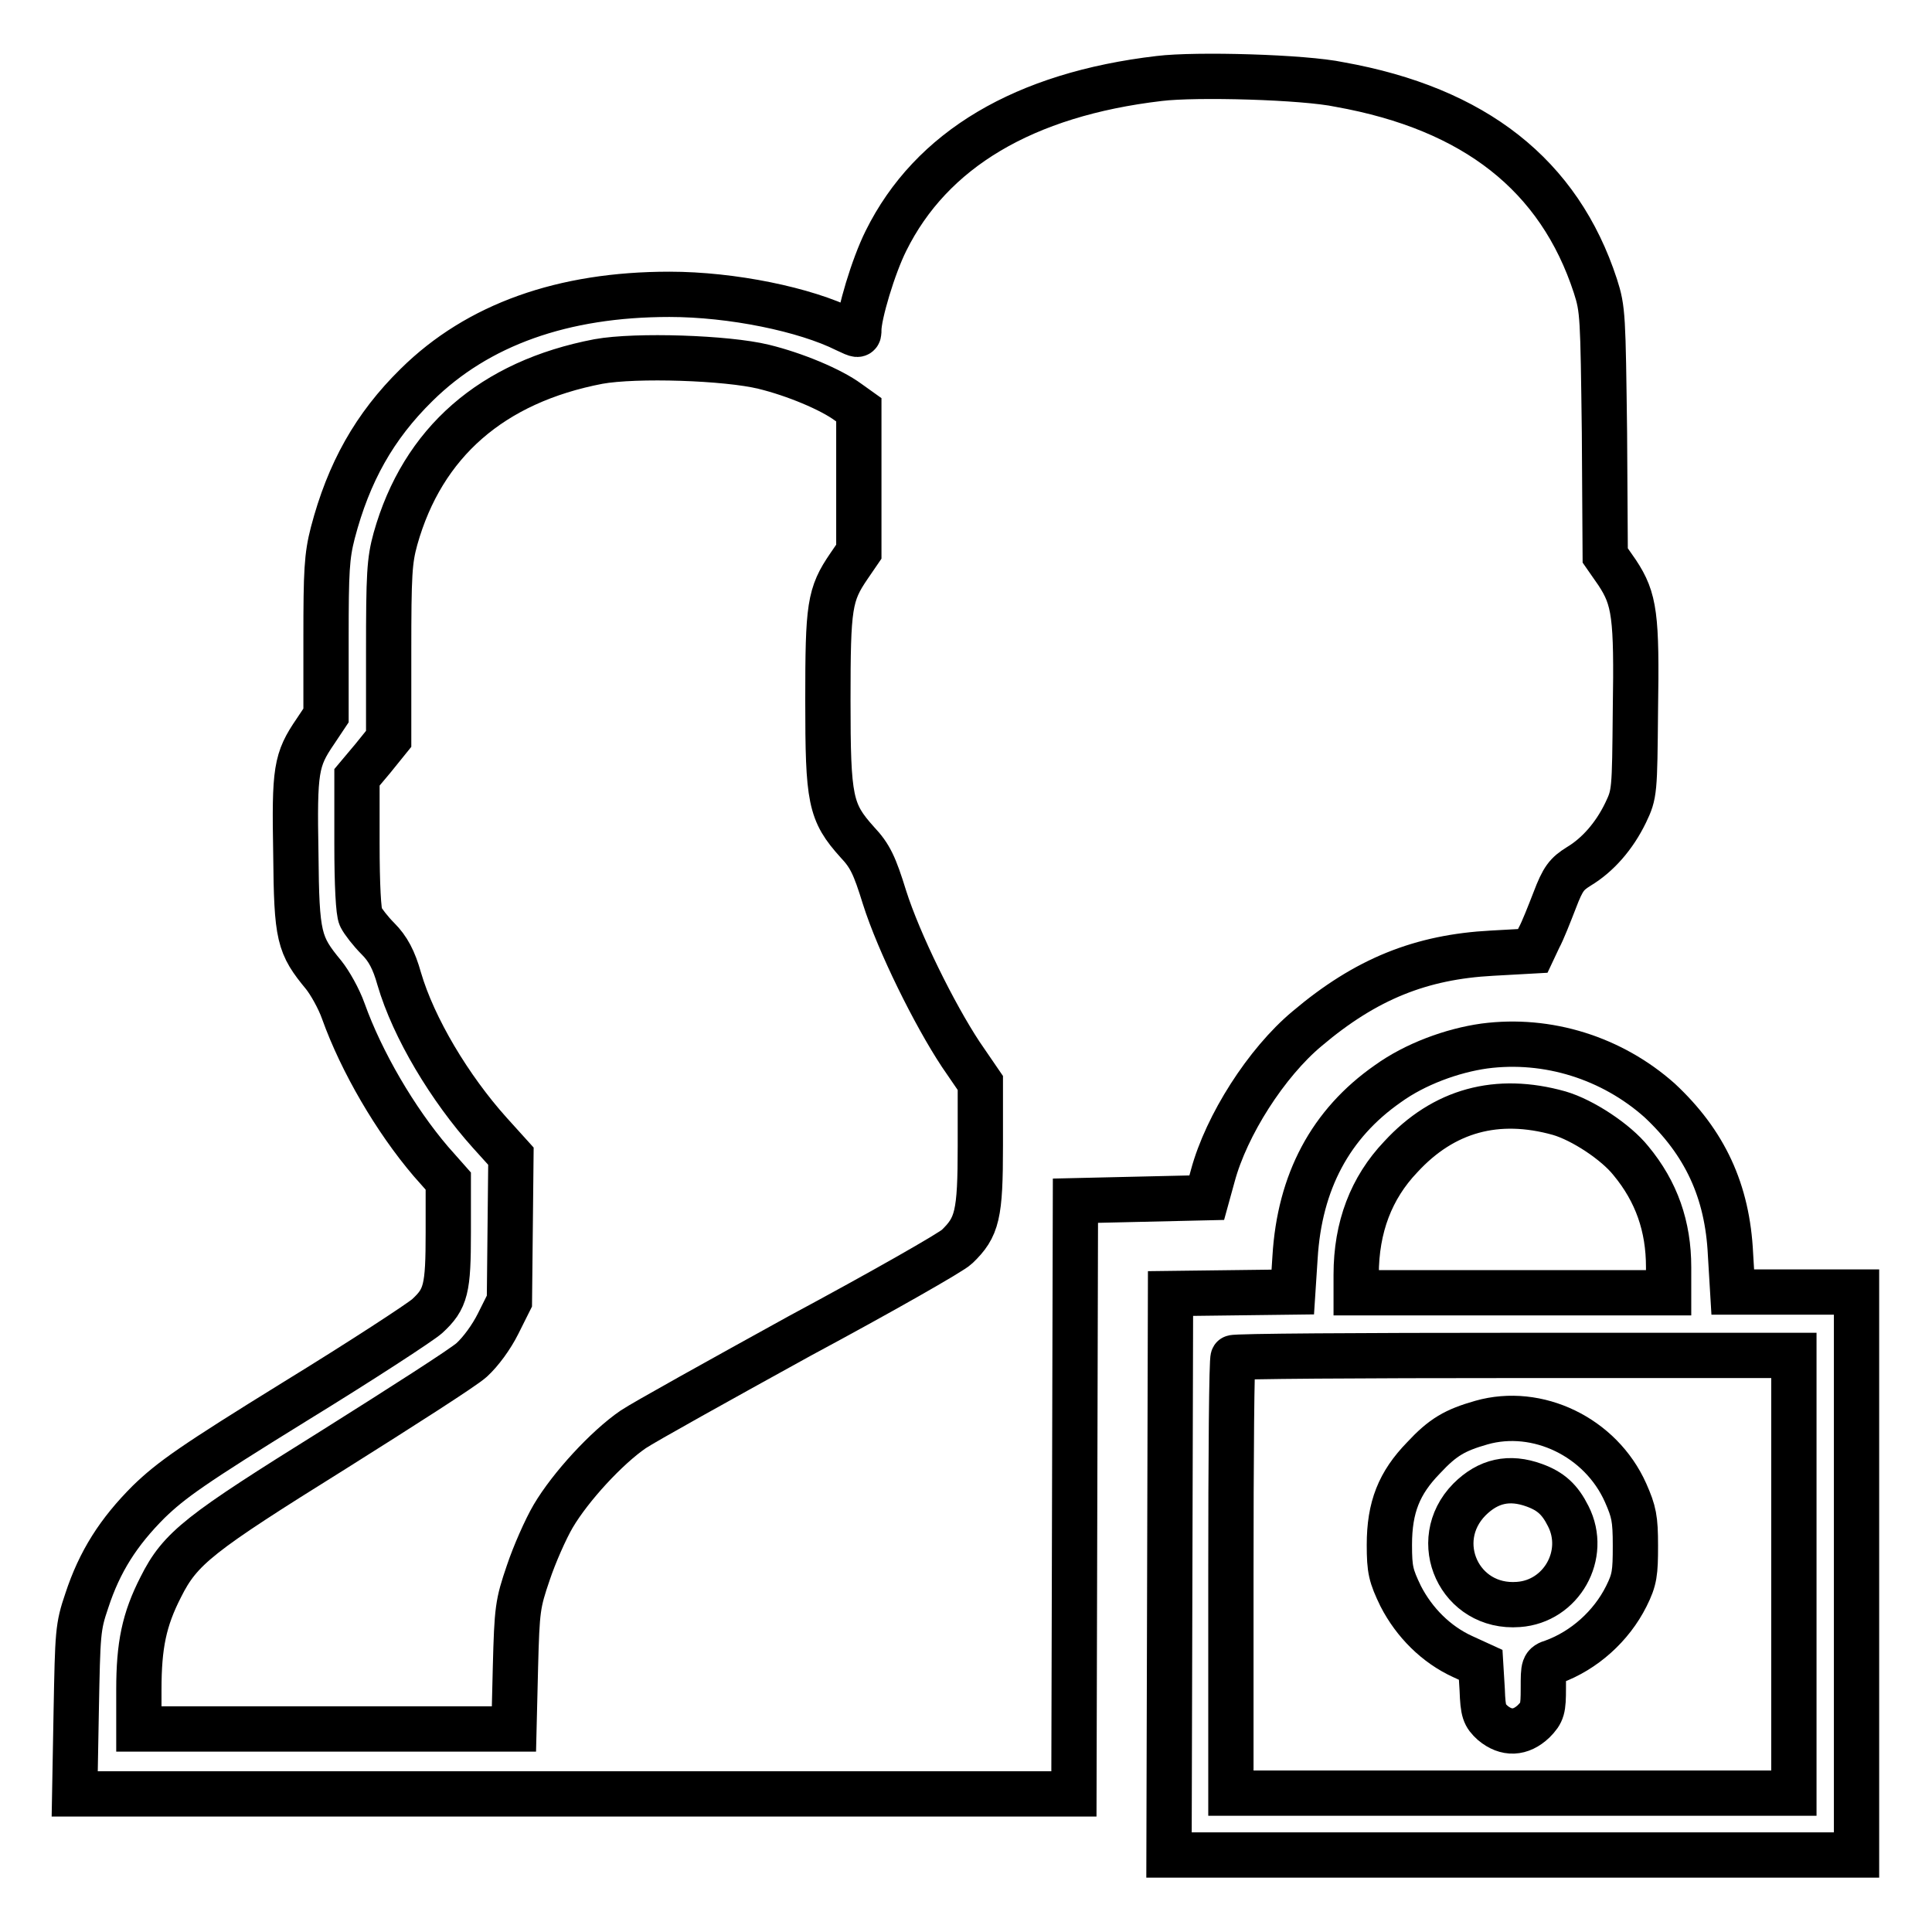
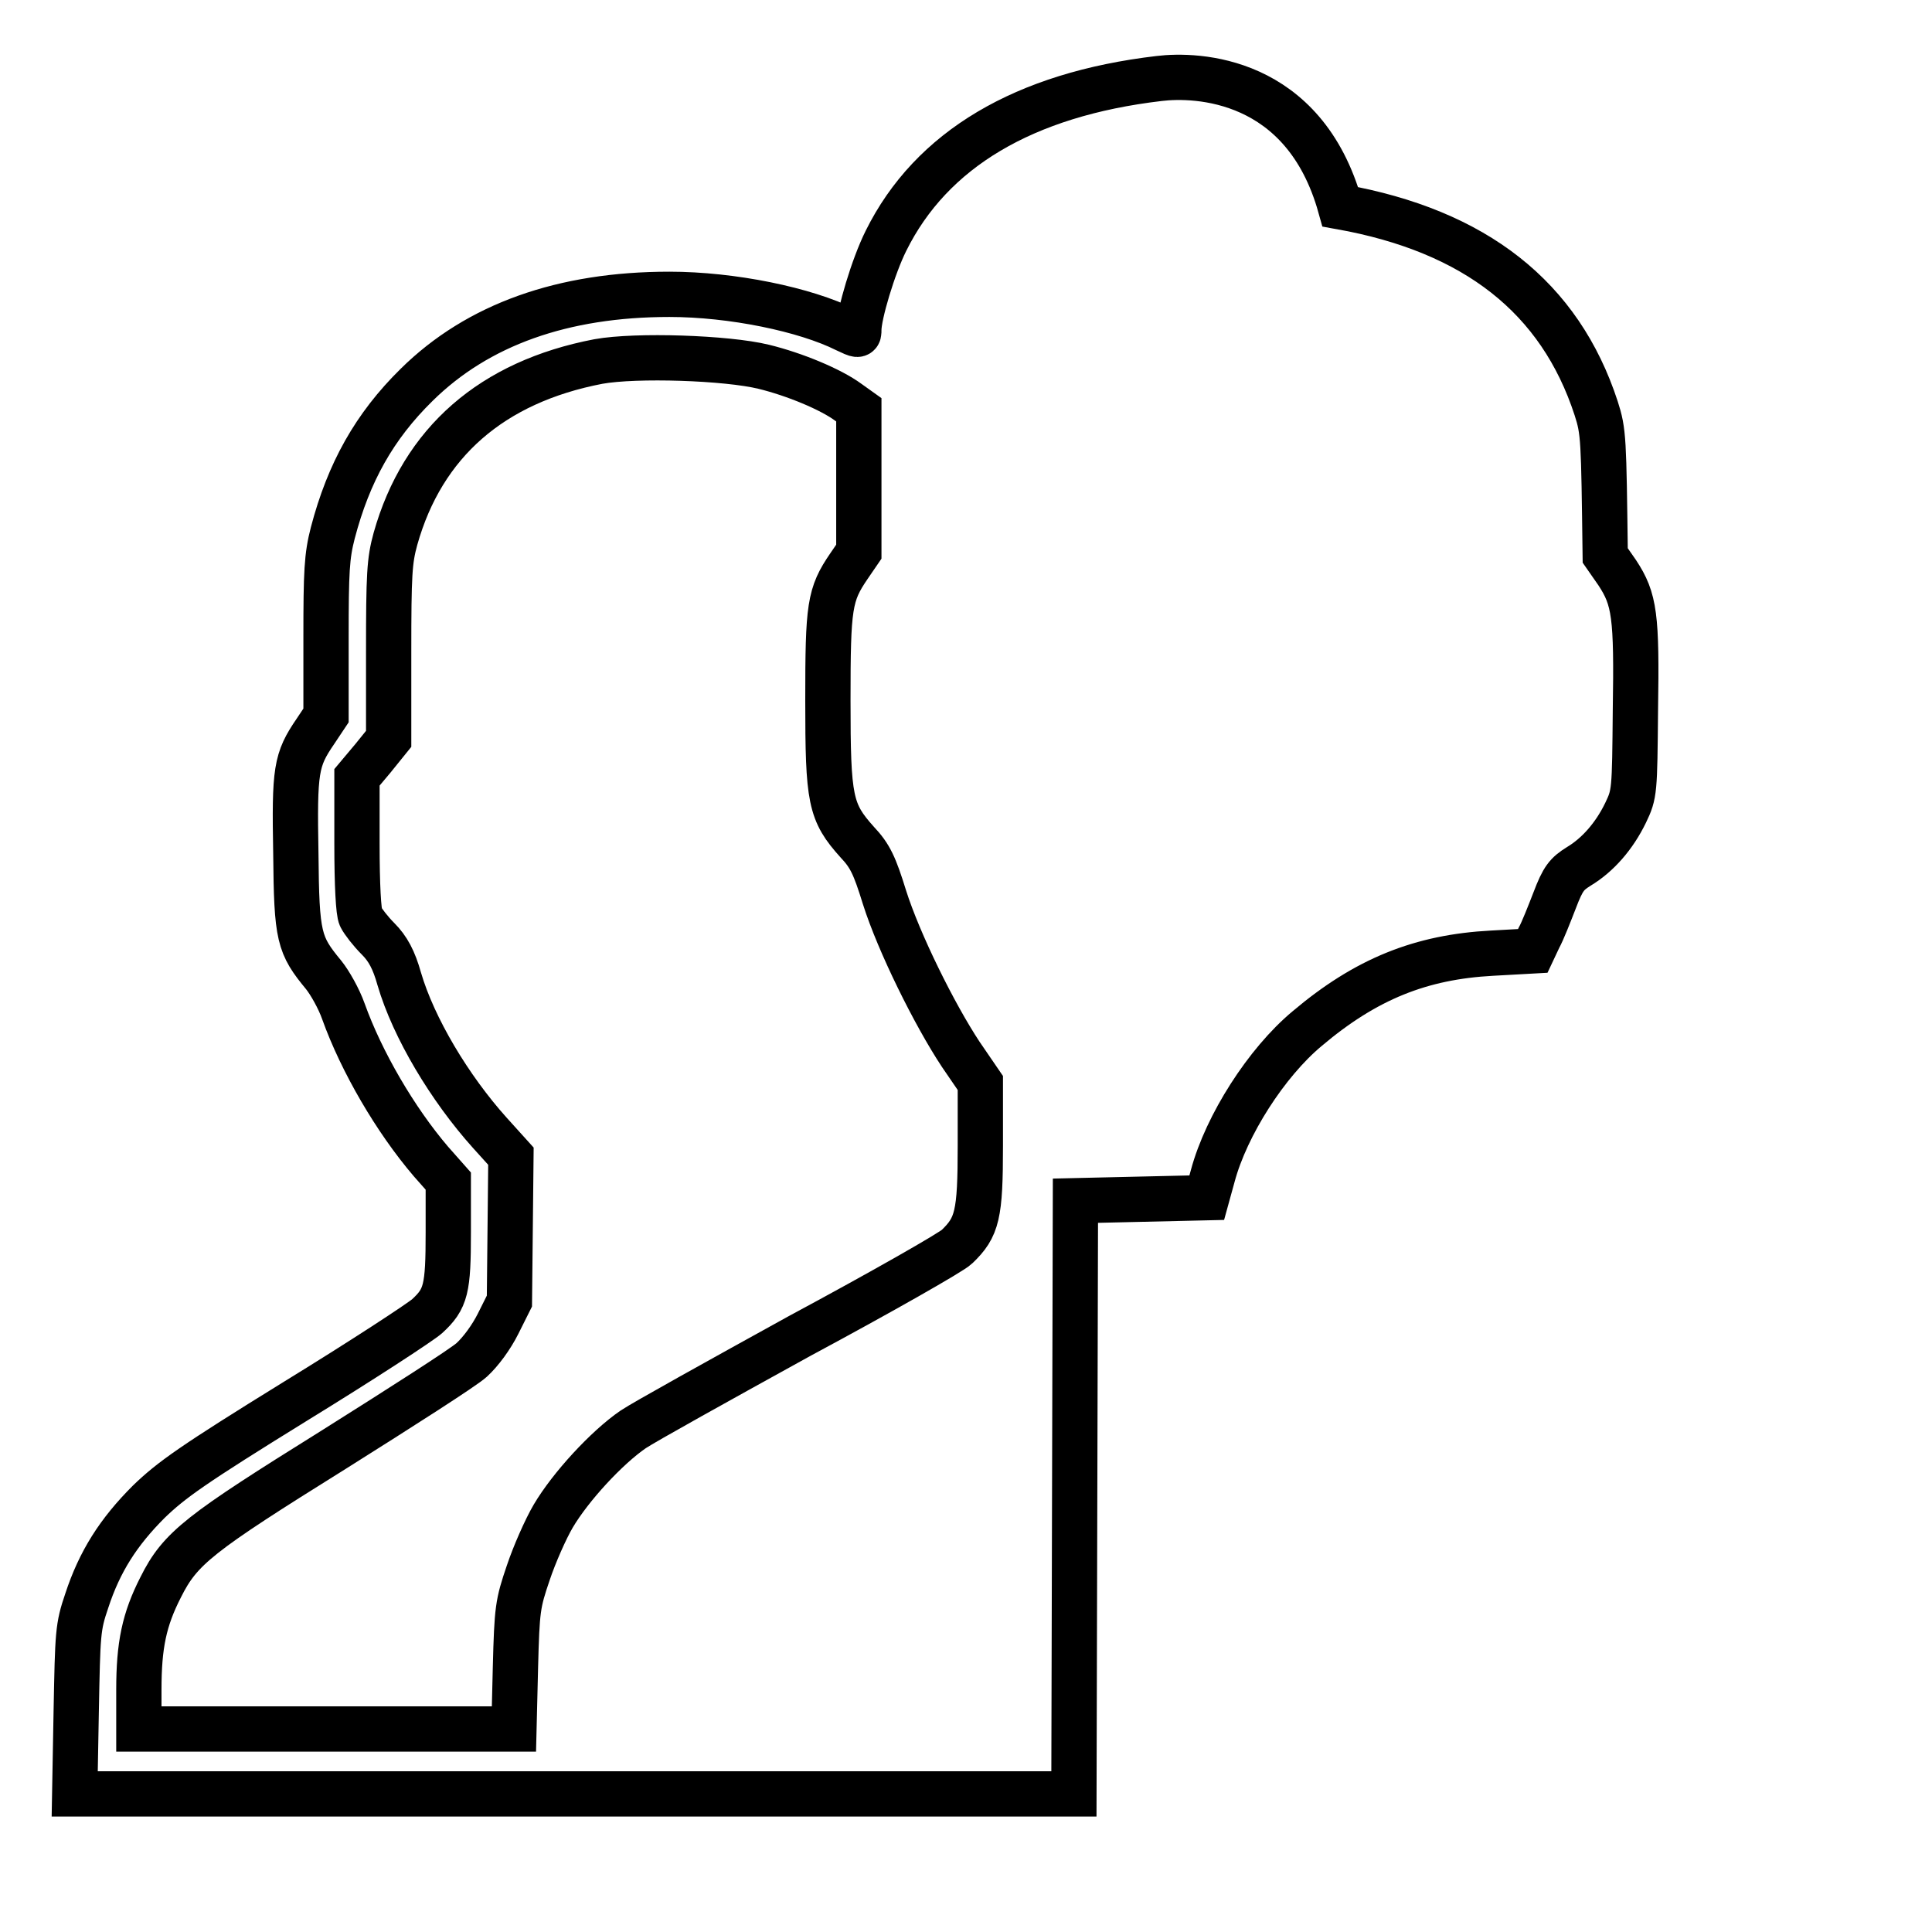
<svg xmlns="http://www.w3.org/2000/svg" version="1.1" x="0px" y="0px" viewBox="0 0 256 256" enable-background="new 0 0 256 256" xml:space="preserve">
  <g>
    <g>
      <g>
-         <path stroke-width="6" fill-opacity="0" stroke="#000000" d="M153.6,10.4c-17.9,2.1-30.2,9.4-36.2,21.5c-1.7,3.4-3.6,9.8-3.6,11.8c0,0.8,0,0.8-1.7,0c-5.4-2.7-15.1-4.7-23.4-4.7C74.6,39,63.3,43,55.2,51c-5.6,5.5-9,11.6-11.1,19.6c-0.8,3.1-0.9,5.1-0.9,13.9v10.3l-1.4,2.1c-2.6,3.8-2.8,5.1-2.6,16.2c0.1,11.1,0.4,12.1,3.7,16.1c0.8,1,2,3.1,2.6,4.8c2.4,6.7,6.9,14.4,11.6,19.9l2.3,2.6v6.8c0,7.5-0.3,8.8-2.8,11.1c-0.9,0.8-8.7,5.9-17.5,11.3c-13.6,8.4-16.4,10.4-19.4,13.3c-4,4-6.5,7.9-8.2,13.1c-1.2,3.5-1.2,4.3-1.4,14.6l-0.2,11h66.2h66.2l0.1-39.3l0.1-39.3l8.7-0.2l8.7-0.2l0.8-2.9c1.8-6.7,7.1-15,12.5-19.5c7.8-6.6,15.1-9.5,24.5-10l5.4-0.3l0.8-1.7c0.5-0.9,1.4-3.2,2.1-5c1.1-2.9,1.6-3.5,3.2-4.5c2.5-1.5,4.7-4,6.2-7.1c1.2-2.5,1.2-2.8,1.3-13.6c0.2-12.5-0.1-14.7-2.4-18.2l-1.6-2.3l-0.1-16.2c-0.2-15.5-0.2-16.4-1.2-19.5c-4.8-14.7-16-23.5-33.9-26.7C172.8,10.2,158.5,9.8,153.6,10.4z M101.2,48.6c4.1,1,8.9,3,11.2,4.7l1.4,1v9.4v9.4l-1.3,1.9c-2.6,3.8-2.8,5.3-2.8,17.8c0,13.2,0.3,14.8,3.9,18.8c1.7,1.8,2.3,3.1,3.6,7.3c1.9,6,6.6,15.5,10.1,20.8l2.6,3.8v8.3c0,9.2-0.4,10.8-3.1,13.4c-0.7,0.7-10,6-20.8,11.8c-10.7,5.9-20.6,11.4-22.1,12.4c-3.5,2.4-8.3,7.6-10.6,11.5c-1,1.7-2.5,5.1-3.3,7.5c-1.4,4.1-1.5,4.8-1.7,12.5l-0.2,8.2H43.2H18.4v-5.2c0-5.9,0.7-9.3,2.9-13.6c2.6-5.2,5.1-7.1,22.9-18.2c8.9-5.6,17.2-10.9,18.3-11.9c1.2-1.1,2.6-3,3.5-4.8l1.5-3l0.1-9.6l0.1-9.6l-2.8-3.1c-5.3-5.9-10.1-13.9-12-20.4c-0.7-2.5-1.5-4-2.8-5.3c-1-1-2-2.3-2.3-2.9c-0.3-0.6-0.5-4.2-0.5-9.7v-8.8l2.1-2.5l2.1-2.6V86.4c0-10.3,0.1-12.1,0.9-15C56,58.6,65.2,50.6,79.3,47.9C84.3,47,96.3,47.4,101.2,48.6z" />
-         <path stroke-width="6" fill-opacity="0" stroke="#000000" d="M196.7,138.6c-4.3,0.6-9.2,2.4-12.8,5c-7.6,5.3-11.7,13-12.3,23l-0.3,4.6l-8.1,0.1l-8.1,0.1l-0.1,37.2l-0.1,37.2h45.6H246v-37.3v-37.3h-8.2h-8.2l-0.3-5c-0.4-8.4-3.4-14.8-9.4-20.4C213.6,140.2,205.1,137.5,196.7,138.6z M206.6,147.5c3.1,0.9,7.5,3.8,9.5,6.3c3.4,4.1,5,8.7,5,14.1v3.4h-20.7h-20.7v-2.4c0-6.3,2-11.5,5.9-15.6C191.3,147.1,198.4,145.2,206.6,147.5z M237.7,208.6v29h-37.3h-37.3v-28.7c0-15.8,0.1-28.9,0.3-29c0.1-0.2,17-0.3,37.3-0.3h37V208.6L237.7,208.6z" />
-         <path stroke-width="6" fill-opacity="0" stroke="#000000" d="M196.3,188.5c-3.5,1-5.1,1.9-7.7,4.7c-3.2,3.3-4.5,6.5-4.5,11.5c0,3.3,0.2,4.1,1.5,6.8c1.8,3.5,4.7,6.4,8.2,8l2.4,1.1l0.2,3.3c0.1,2.9,0.3,3.4,1.4,4.4c1.8,1.5,3.7,1.4,5.4-0.2c1.2-1.2,1.3-1.7,1.3-4.4c0-2.9,0-3.1,1.3-3.5c4.1-1.5,7.7-4.7,9.7-8.7c1.1-2.2,1.2-3.1,1.2-6.7c0-3.6-0.2-4.5-1.3-7C212.1,190.4,203.7,186.4,196.3,188.5z M203.3,196.8c2.2,0.8,3.4,1.9,4.5,4.1c2.6,5.1-0.9,11.3-6.6,11.7c-7.8,0.6-11.9-8.4-6.5-13.9C197.2,196.2,200,195.6,203.3,196.8z" />
+         <path stroke-width="6" fill-opacity="0" stroke="#000000" d="M153.6,10.4c-17.9,2.1-30.2,9.4-36.2,21.5c-1.7,3.4-3.6,9.8-3.6,11.8c0,0.8,0,0.8-1.7,0c-5.4-2.7-15.1-4.7-23.4-4.7C74.6,39,63.3,43,55.2,51c-5.6,5.5-9,11.6-11.1,19.6c-0.8,3.1-0.9,5.1-0.9,13.9v10.3l-1.4,2.1c-2.6,3.8-2.8,5.1-2.6,16.2c0.1,11.1,0.4,12.1,3.7,16.1c0.8,1,2,3.1,2.6,4.8c2.4,6.7,6.9,14.4,11.6,19.9l2.3,2.6v6.8c0,7.5-0.3,8.8-2.8,11.1c-0.9,0.8-8.7,5.9-17.5,11.3c-13.6,8.4-16.4,10.4-19.4,13.3c-4,4-6.5,7.9-8.2,13.1c-1.2,3.5-1.2,4.3-1.4,14.6l-0.2,11h66.2h66.2l0.1-39.3l0.1-39.3l8.7-0.2l8.7-0.2l0.8-2.9c1.8-6.7,7.1-15,12.5-19.5c7.8-6.6,15.1-9.5,24.5-10l5.4-0.3l0.8-1.7c0.5-0.9,1.4-3.2,2.1-5c1.1-2.9,1.6-3.5,3.2-4.5c2.5-1.5,4.7-4,6.2-7.1c1.2-2.5,1.2-2.8,1.3-13.6c0.2-12.5-0.1-14.7-2.4-18.2l-1.6-2.3c-0.2-15.5-0.2-16.4-1.2-19.5c-4.8-14.7-16-23.5-33.9-26.7C172.8,10.2,158.5,9.8,153.6,10.4z M101.2,48.6c4.1,1,8.9,3,11.2,4.7l1.4,1v9.4v9.4l-1.3,1.9c-2.6,3.8-2.8,5.3-2.8,17.8c0,13.2,0.3,14.8,3.9,18.8c1.7,1.8,2.3,3.1,3.6,7.3c1.9,6,6.6,15.5,10.1,20.8l2.6,3.8v8.3c0,9.2-0.4,10.8-3.1,13.4c-0.7,0.7-10,6-20.8,11.8c-10.7,5.9-20.6,11.4-22.1,12.4c-3.5,2.4-8.3,7.6-10.6,11.5c-1,1.7-2.5,5.1-3.3,7.5c-1.4,4.1-1.5,4.8-1.7,12.5l-0.2,8.2H43.2H18.4v-5.2c0-5.9,0.7-9.3,2.9-13.6c2.6-5.2,5.1-7.1,22.9-18.2c8.9-5.6,17.2-10.9,18.3-11.9c1.2-1.1,2.6-3,3.5-4.8l1.5-3l0.1-9.6l0.1-9.6l-2.8-3.1c-5.3-5.9-10.1-13.9-12-20.4c-0.7-2.5-1.5-4-2.8-5.3c-1-1-2-2.3-2.3-2.9c-0.3-0.6-0.5-4.2-0.5-9.7v-8.8l2.1-2.5l2.1-2.6V86.4c0-10.3,0.1-12.1,0.9-15C56,58.6,65.2,50.6,79.3,47.9C84.3,47,96.3,47.4,101.2,48.6z" />
      </g>
    </g>
  </g>
</svg>